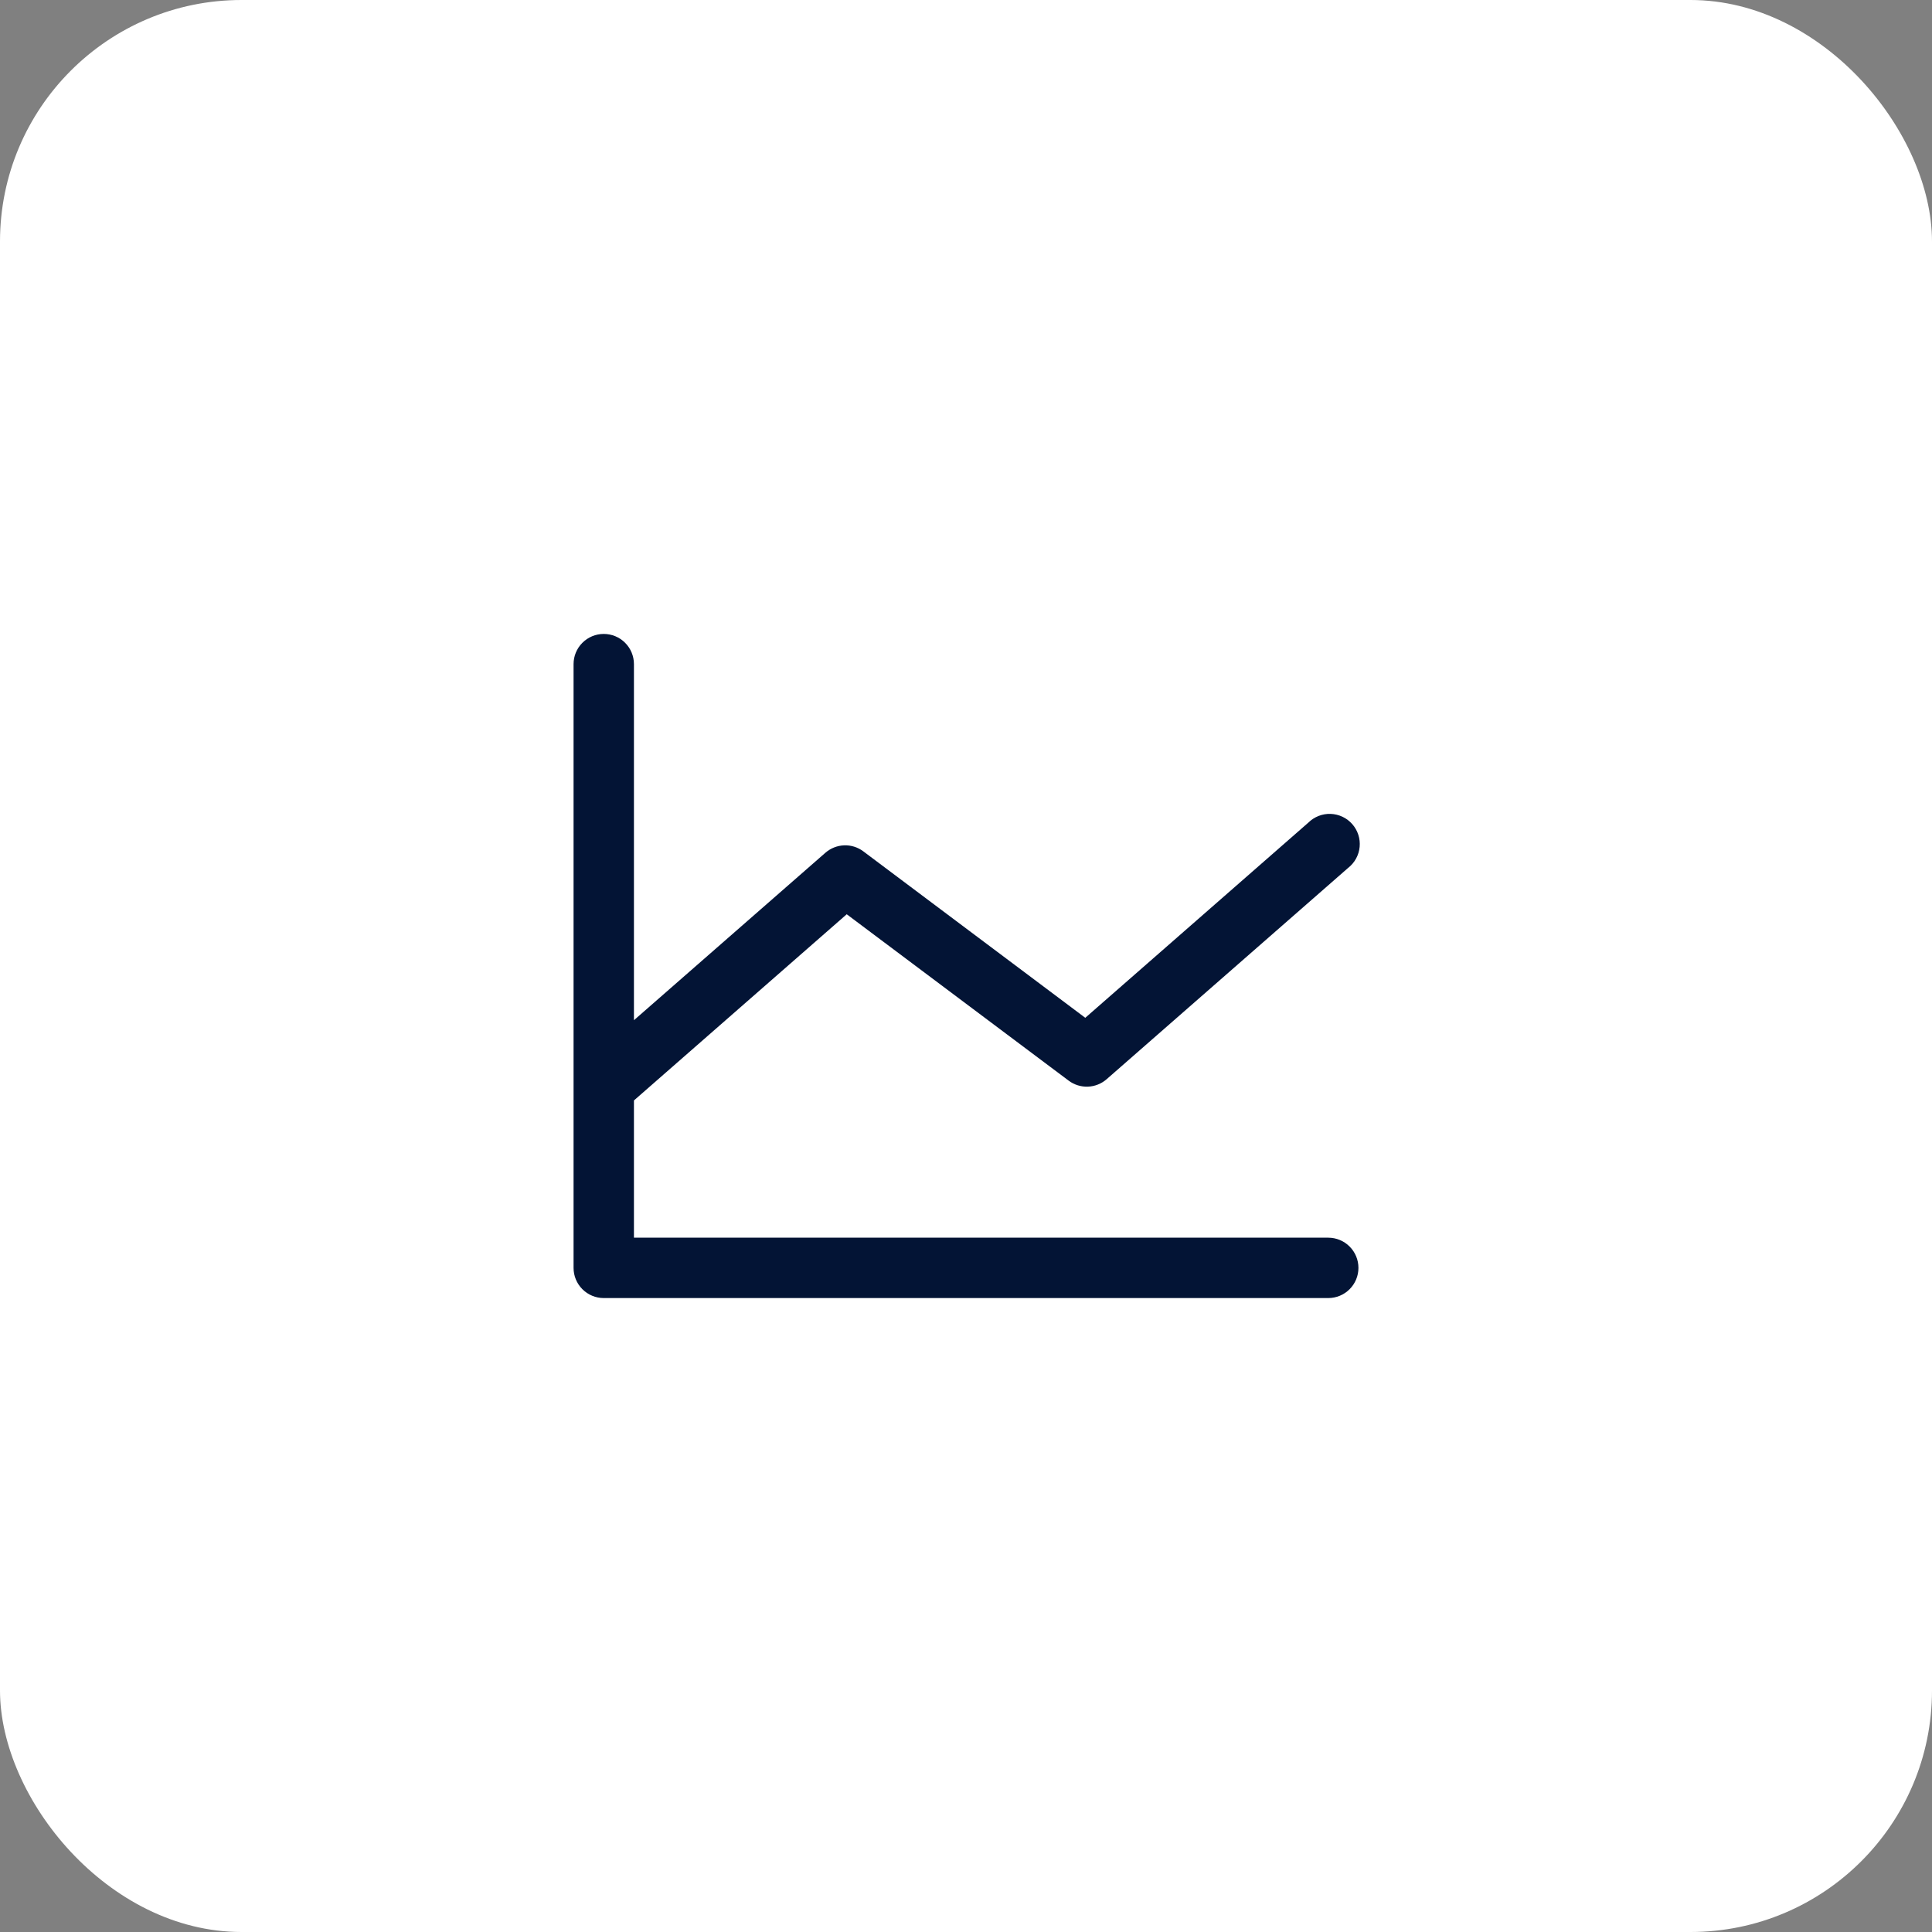
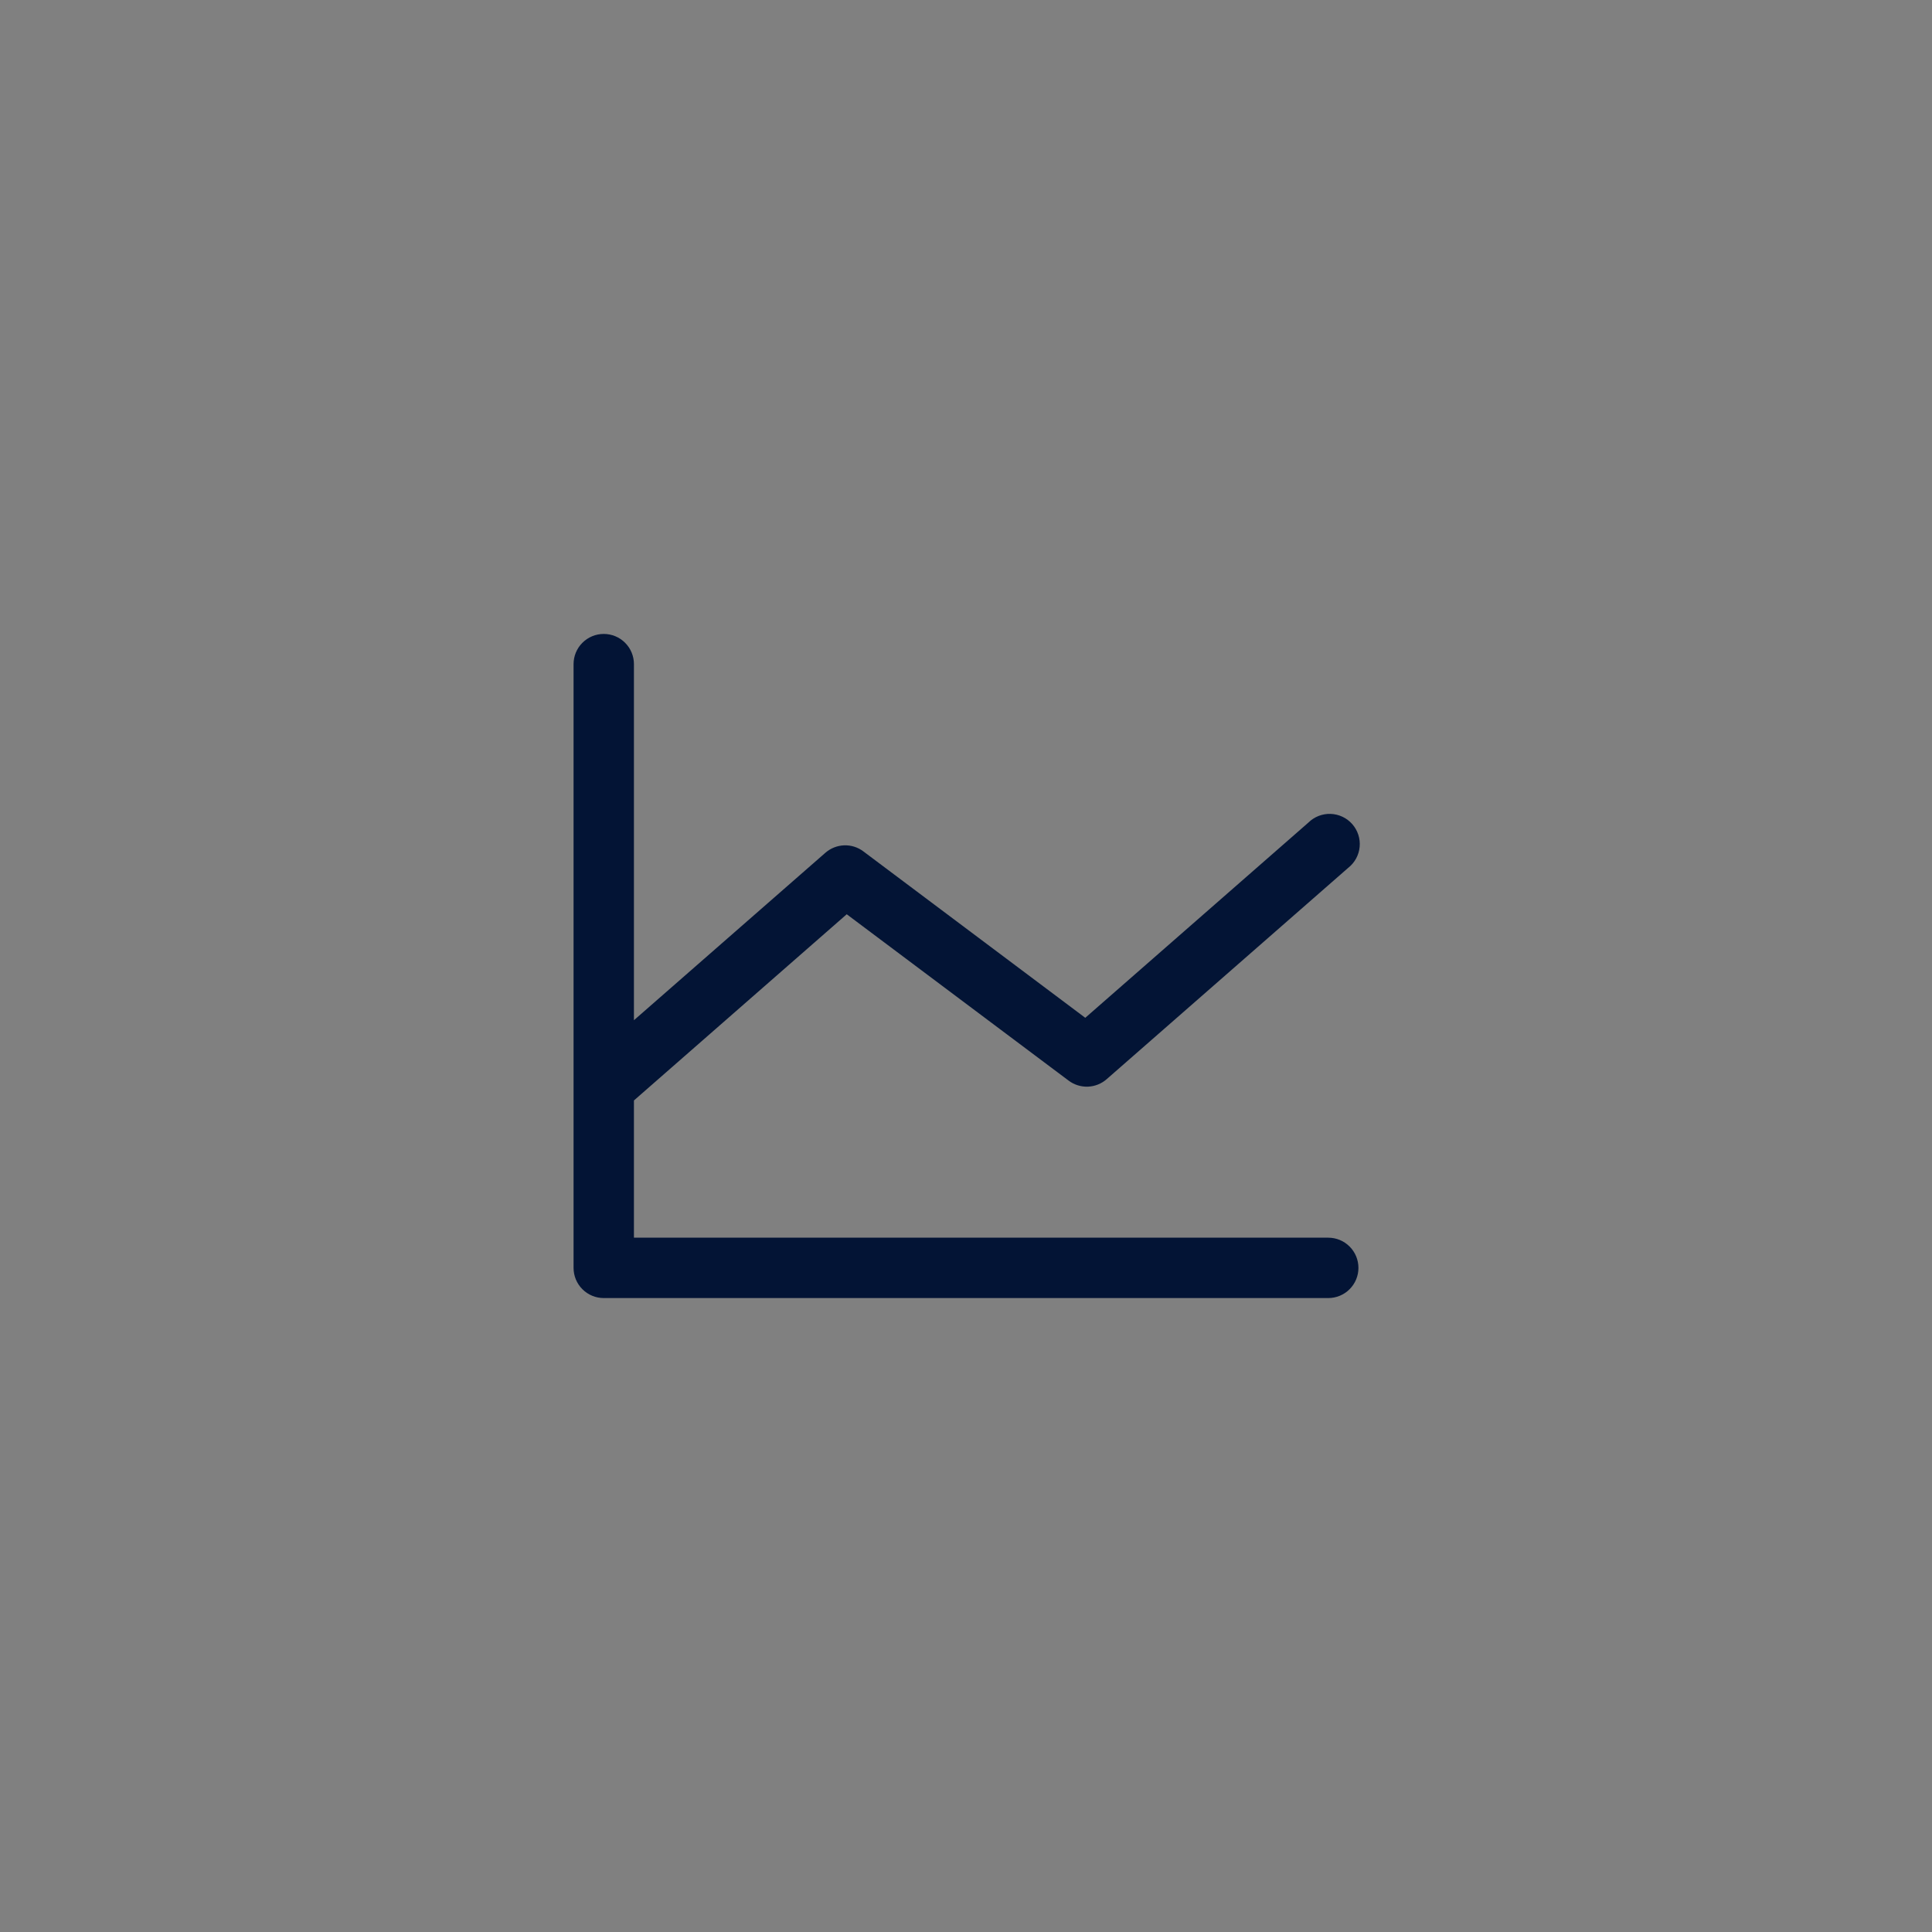
<svg xmlns="http://www.w3.org/2000/svg" width="64" height="64" viewBox="0 0 64 64" fill="none">
  <rect x="0" y="0" width="64" height="64" fill="#808080" stroke="none" />
-   <rect width="64" height="64" rx="8" fill="white" />
  <path d="M45 42C45 42.265 44.895 42.52 44.707 42.707C44.52 42.895 44.265 43 44 43H20C19.735 43 19.48 42.895 19.293 42.707C19.105 42.52 19 42.265 19 42V22C19 21.735 19.105 21.48 19.293 21.293C19.48 21.105 19.735 21 20 21C20.265 21 20.52 21.105 20.707 21.293C20.895 21.48 21 21.735 21 22V33.796L27.341 28.25C27.514 28.099 27.733 28.012 27.962 28.003C28.191 27.994 28.417 28.065 28.6 28.203L35.951 33.716L43.341 27.25C43.438 27.154 43.554 27.079 43.681 27.029C43.808 26.98 43.943 26.956 44.08 26.961C44.216 26.966 44.35 26.999 44.473 27.057C44.596 27.115 44.706 27.198 44.796 27.301C44.886 27.403 44.954 27.523 44.996 27.653C45.038 27.782 45.053 27.919 45.04 28.055C45.027 28.191 44.987 28.322 44.921 28.442C44.856 28.561 44.766 28.666 44.659 28.75L36.659 35.75C36.486 35.901 36.267 35.988 36.038 35.997C35.809 36.005 35.583 35.935 35.4 35.797L28.049 30.286L21 36.454V41H44C44.265 41 44.52 41.105 44.707 41.293C44.895 41.48 45 41.735 45 42Z" fill="#031435" />
</svg>